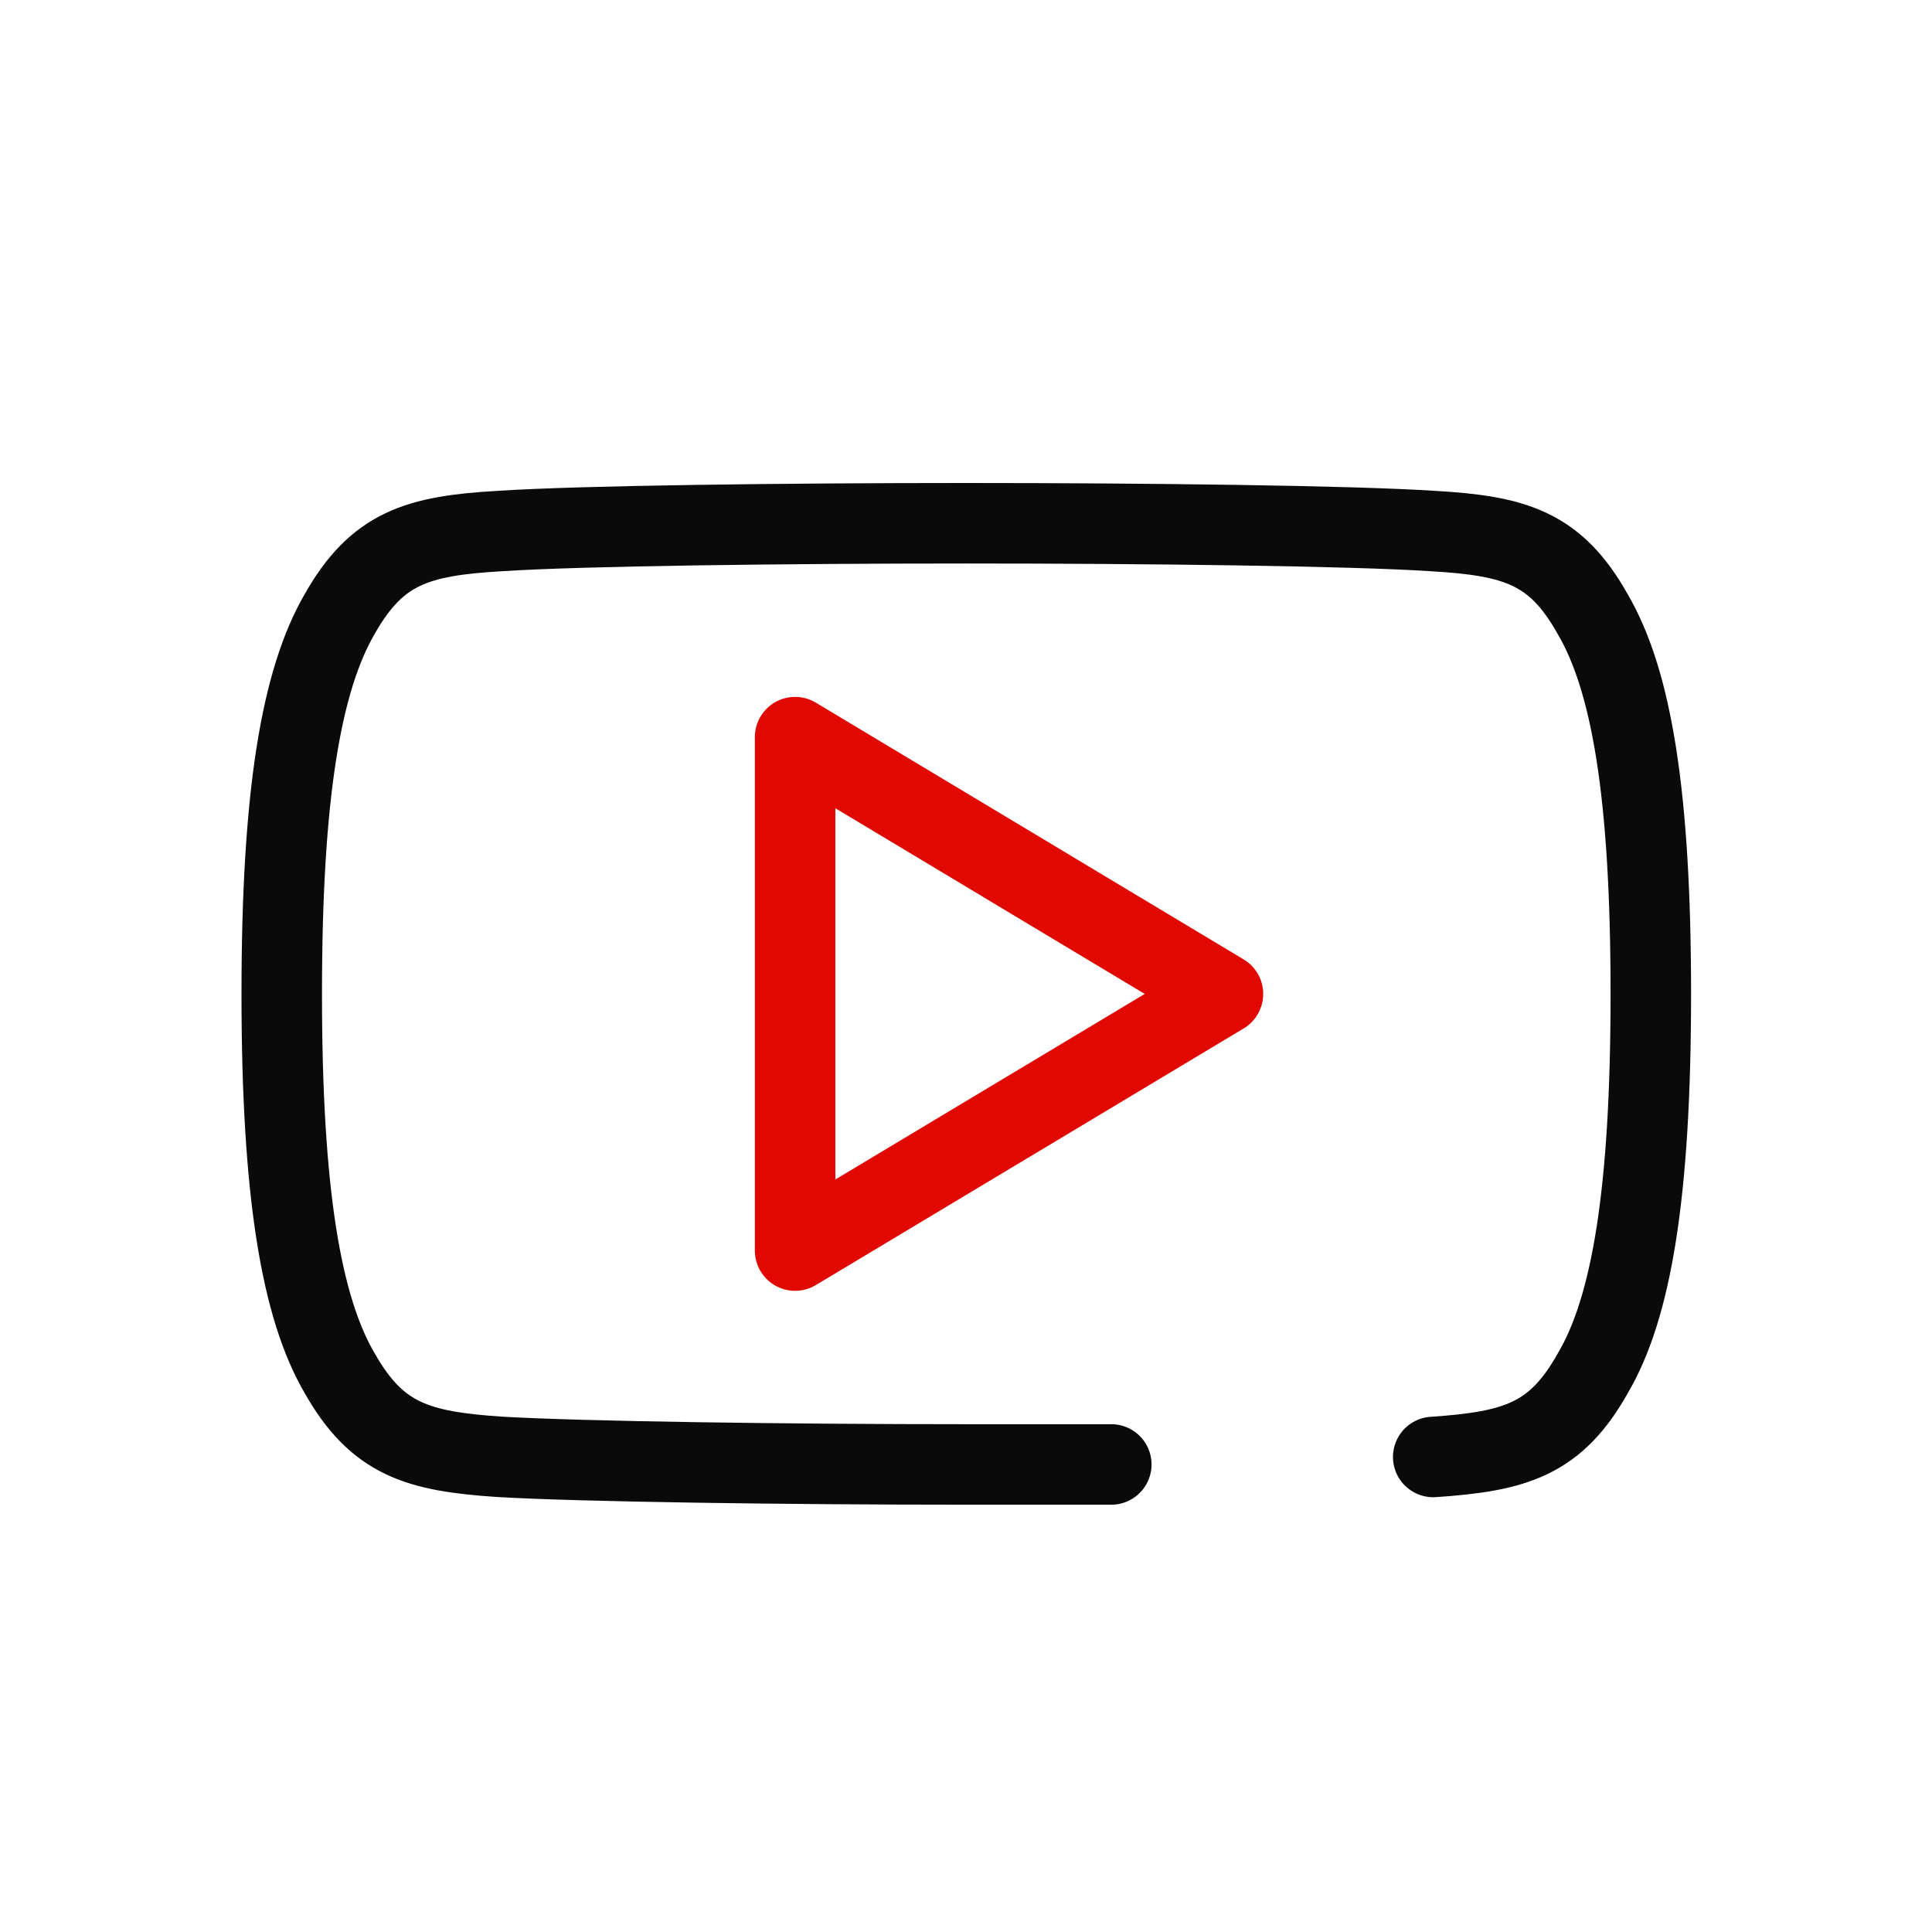
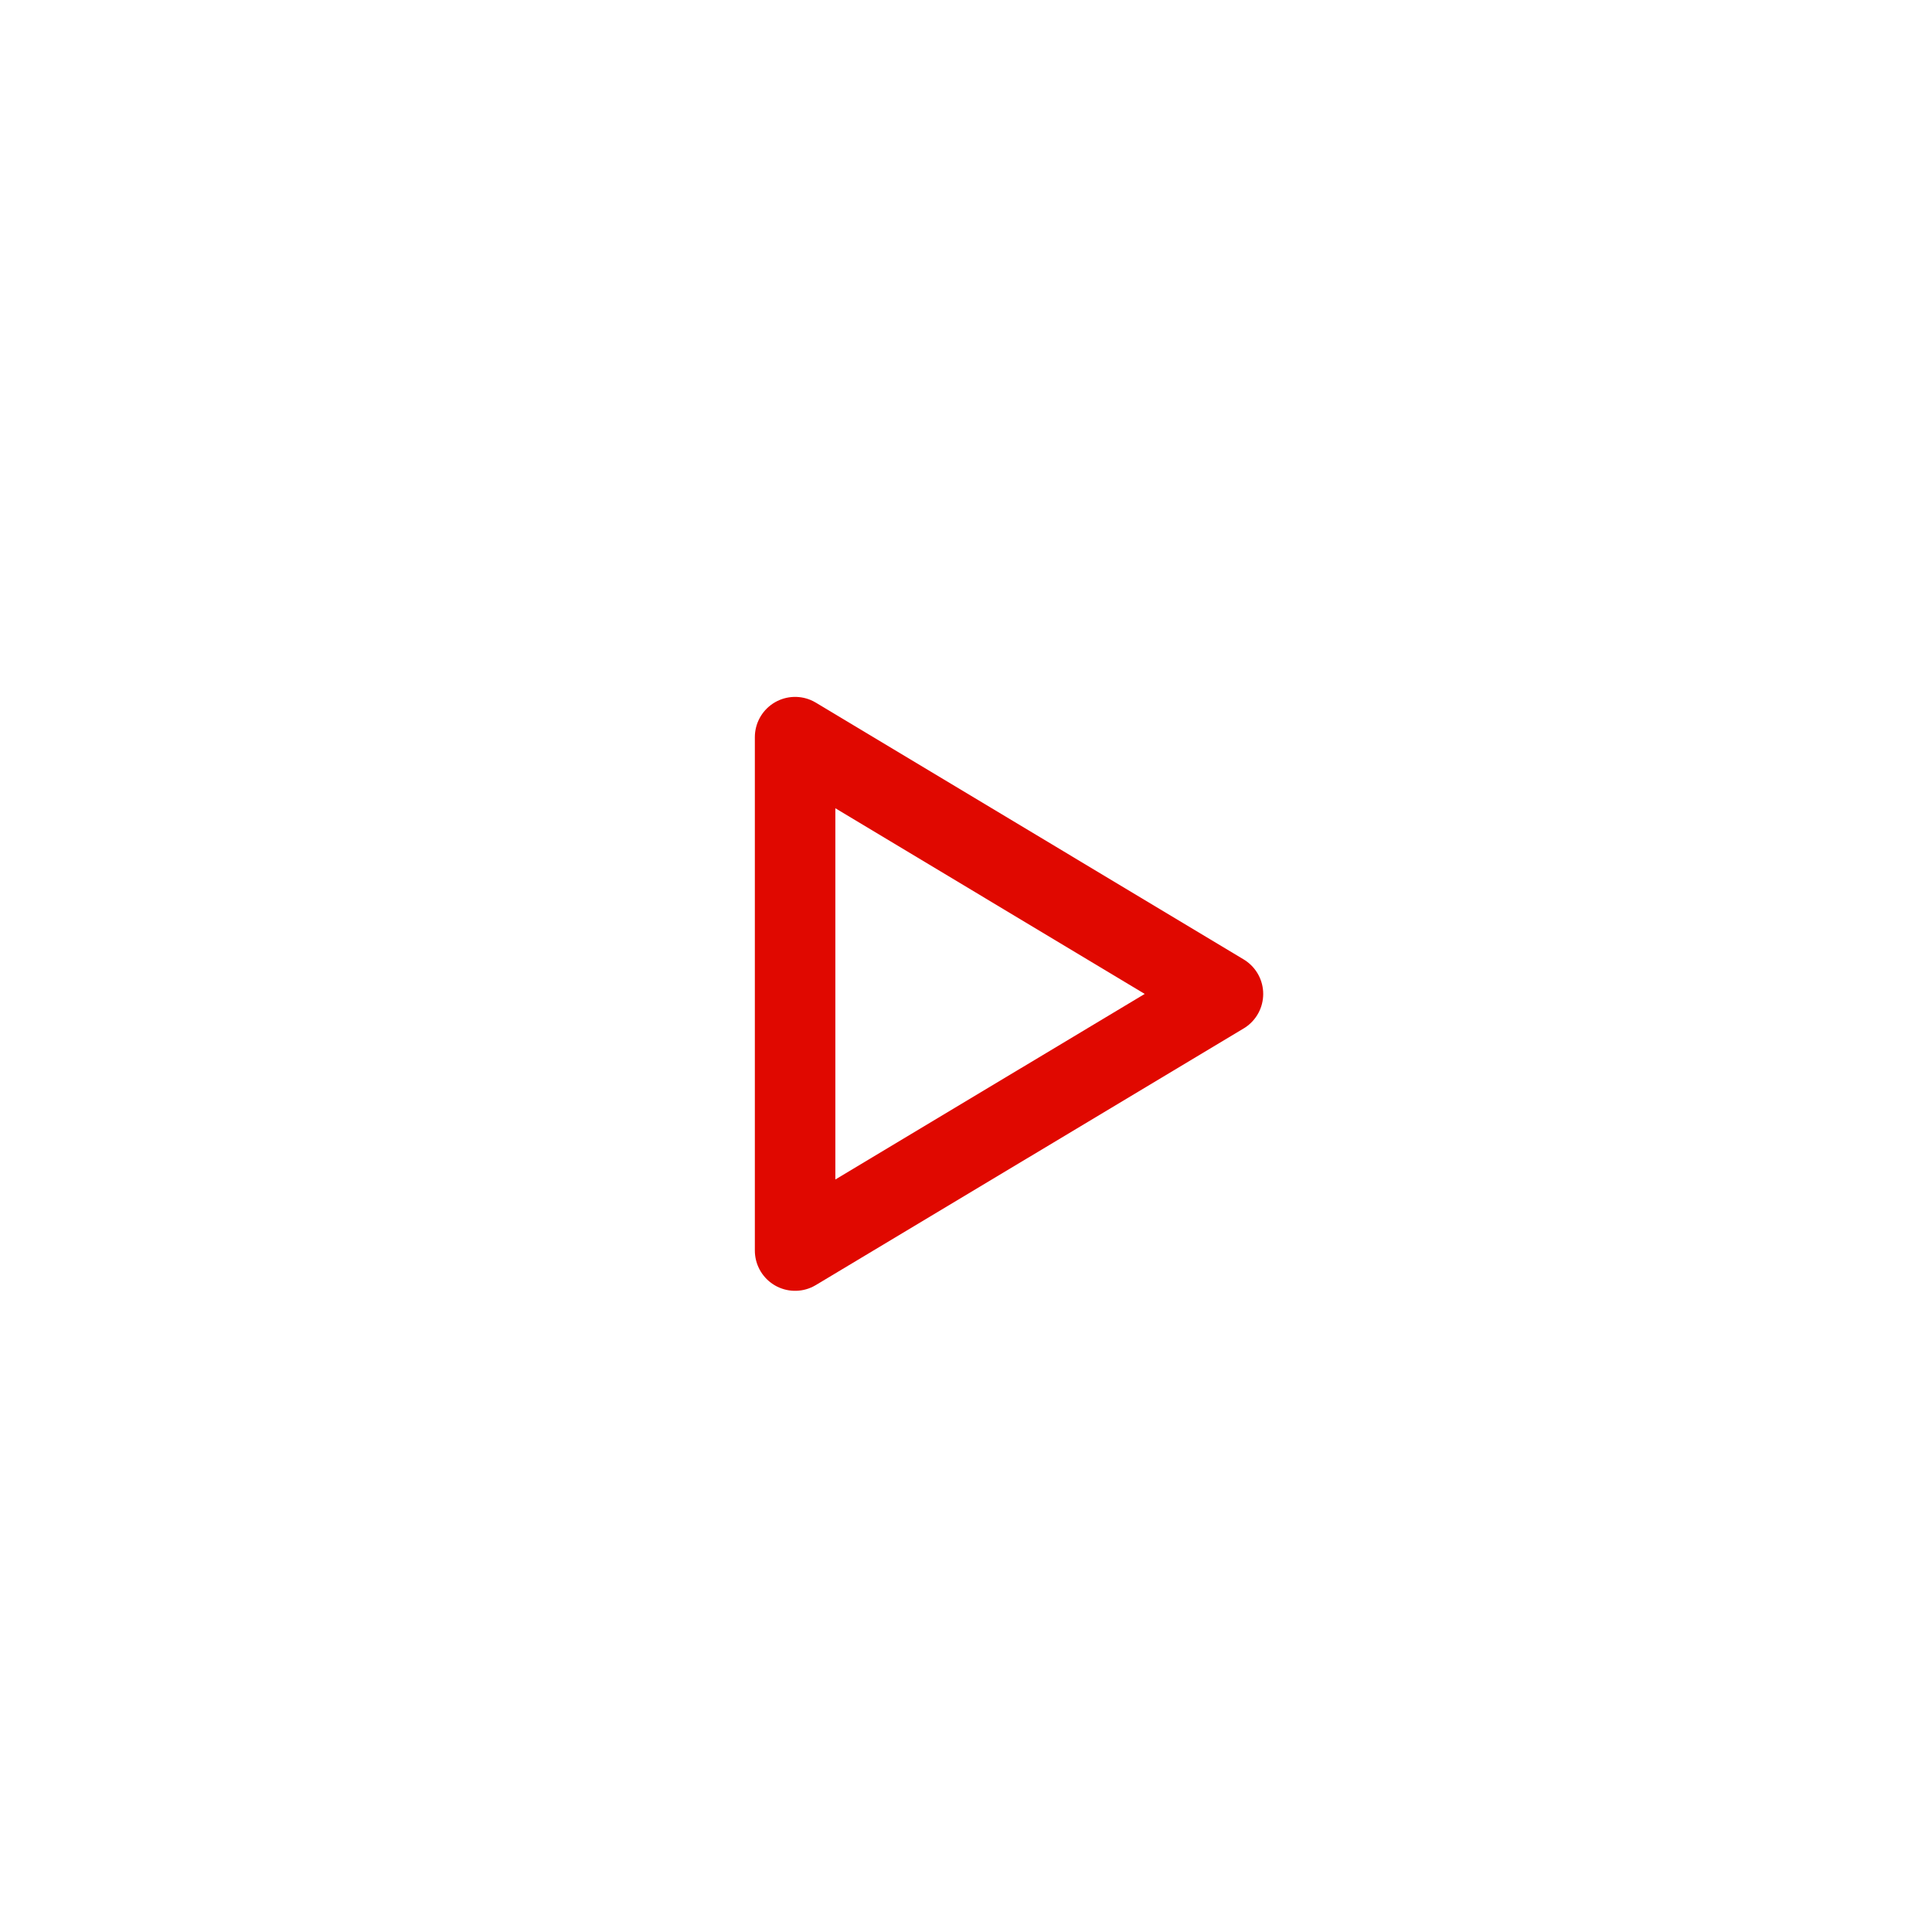
<svg xmlns="http://www.w3.org/2000/svg" width="24" height="24" viewBox="0 0 24 24" fill="none">
-   <path d="M17.804 18.099c1.02-.069 1.521-.218 1.981-1.038.48-.811.722-2.233.722-4.709v-.008c0-2.485-.242-3.897-.723-4.717-.46-.82-.961-.971-1.981-1.03-1.019-.067-3.579-.097-5.797-.097-2.223 0-4.785.03-5.802.097-1.017.059-1.519.209-1.984 1.03-.476.82-.72 2.232-.72 4.715v.01c0 2.474.244 3.895.72 4.707.465.82.966.97 1.983 1.038 1.018.06 3.58.095 5.803.095h1.799" stroke="#0A0A0A" stroke-linecap="round" stroke-linejoin="round" />
  <path clip-rule="evenodd" d="M9.877 15.535V9.157l5.315 3.19-5.315 3.188z" stroke="#E00800" stroke-linecap="round" stroke-linejoin="round" />
</svg>